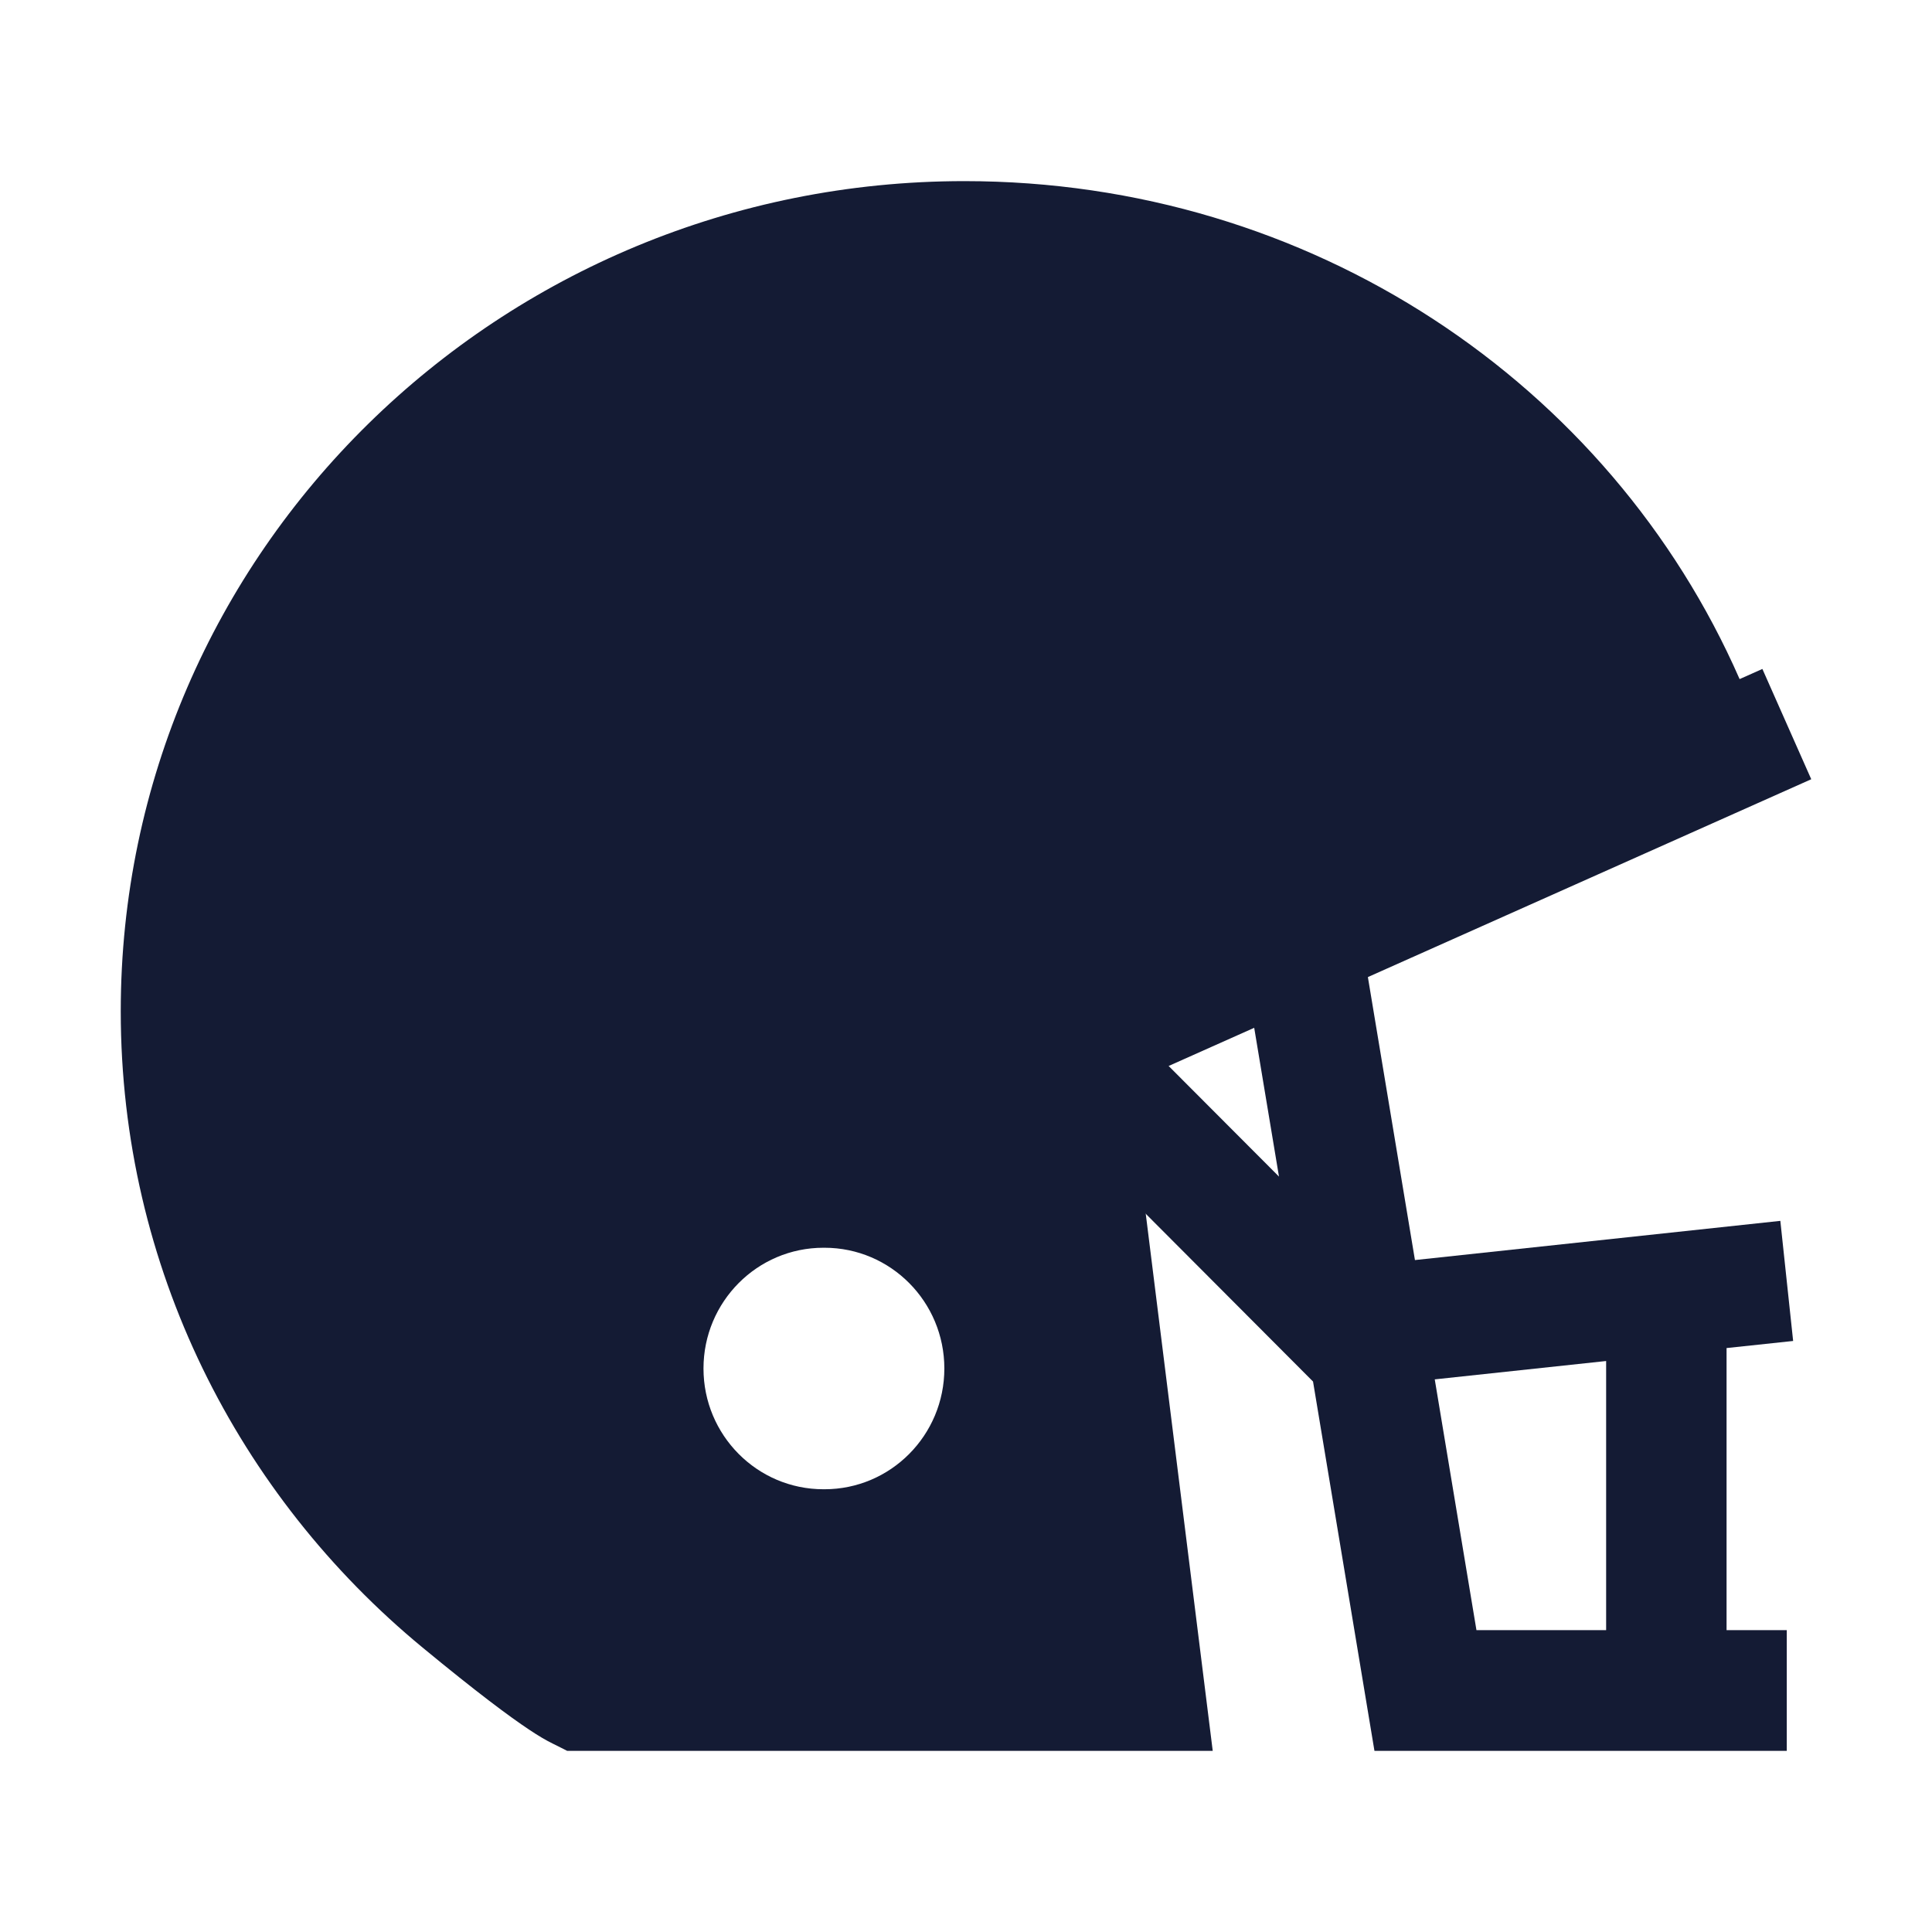
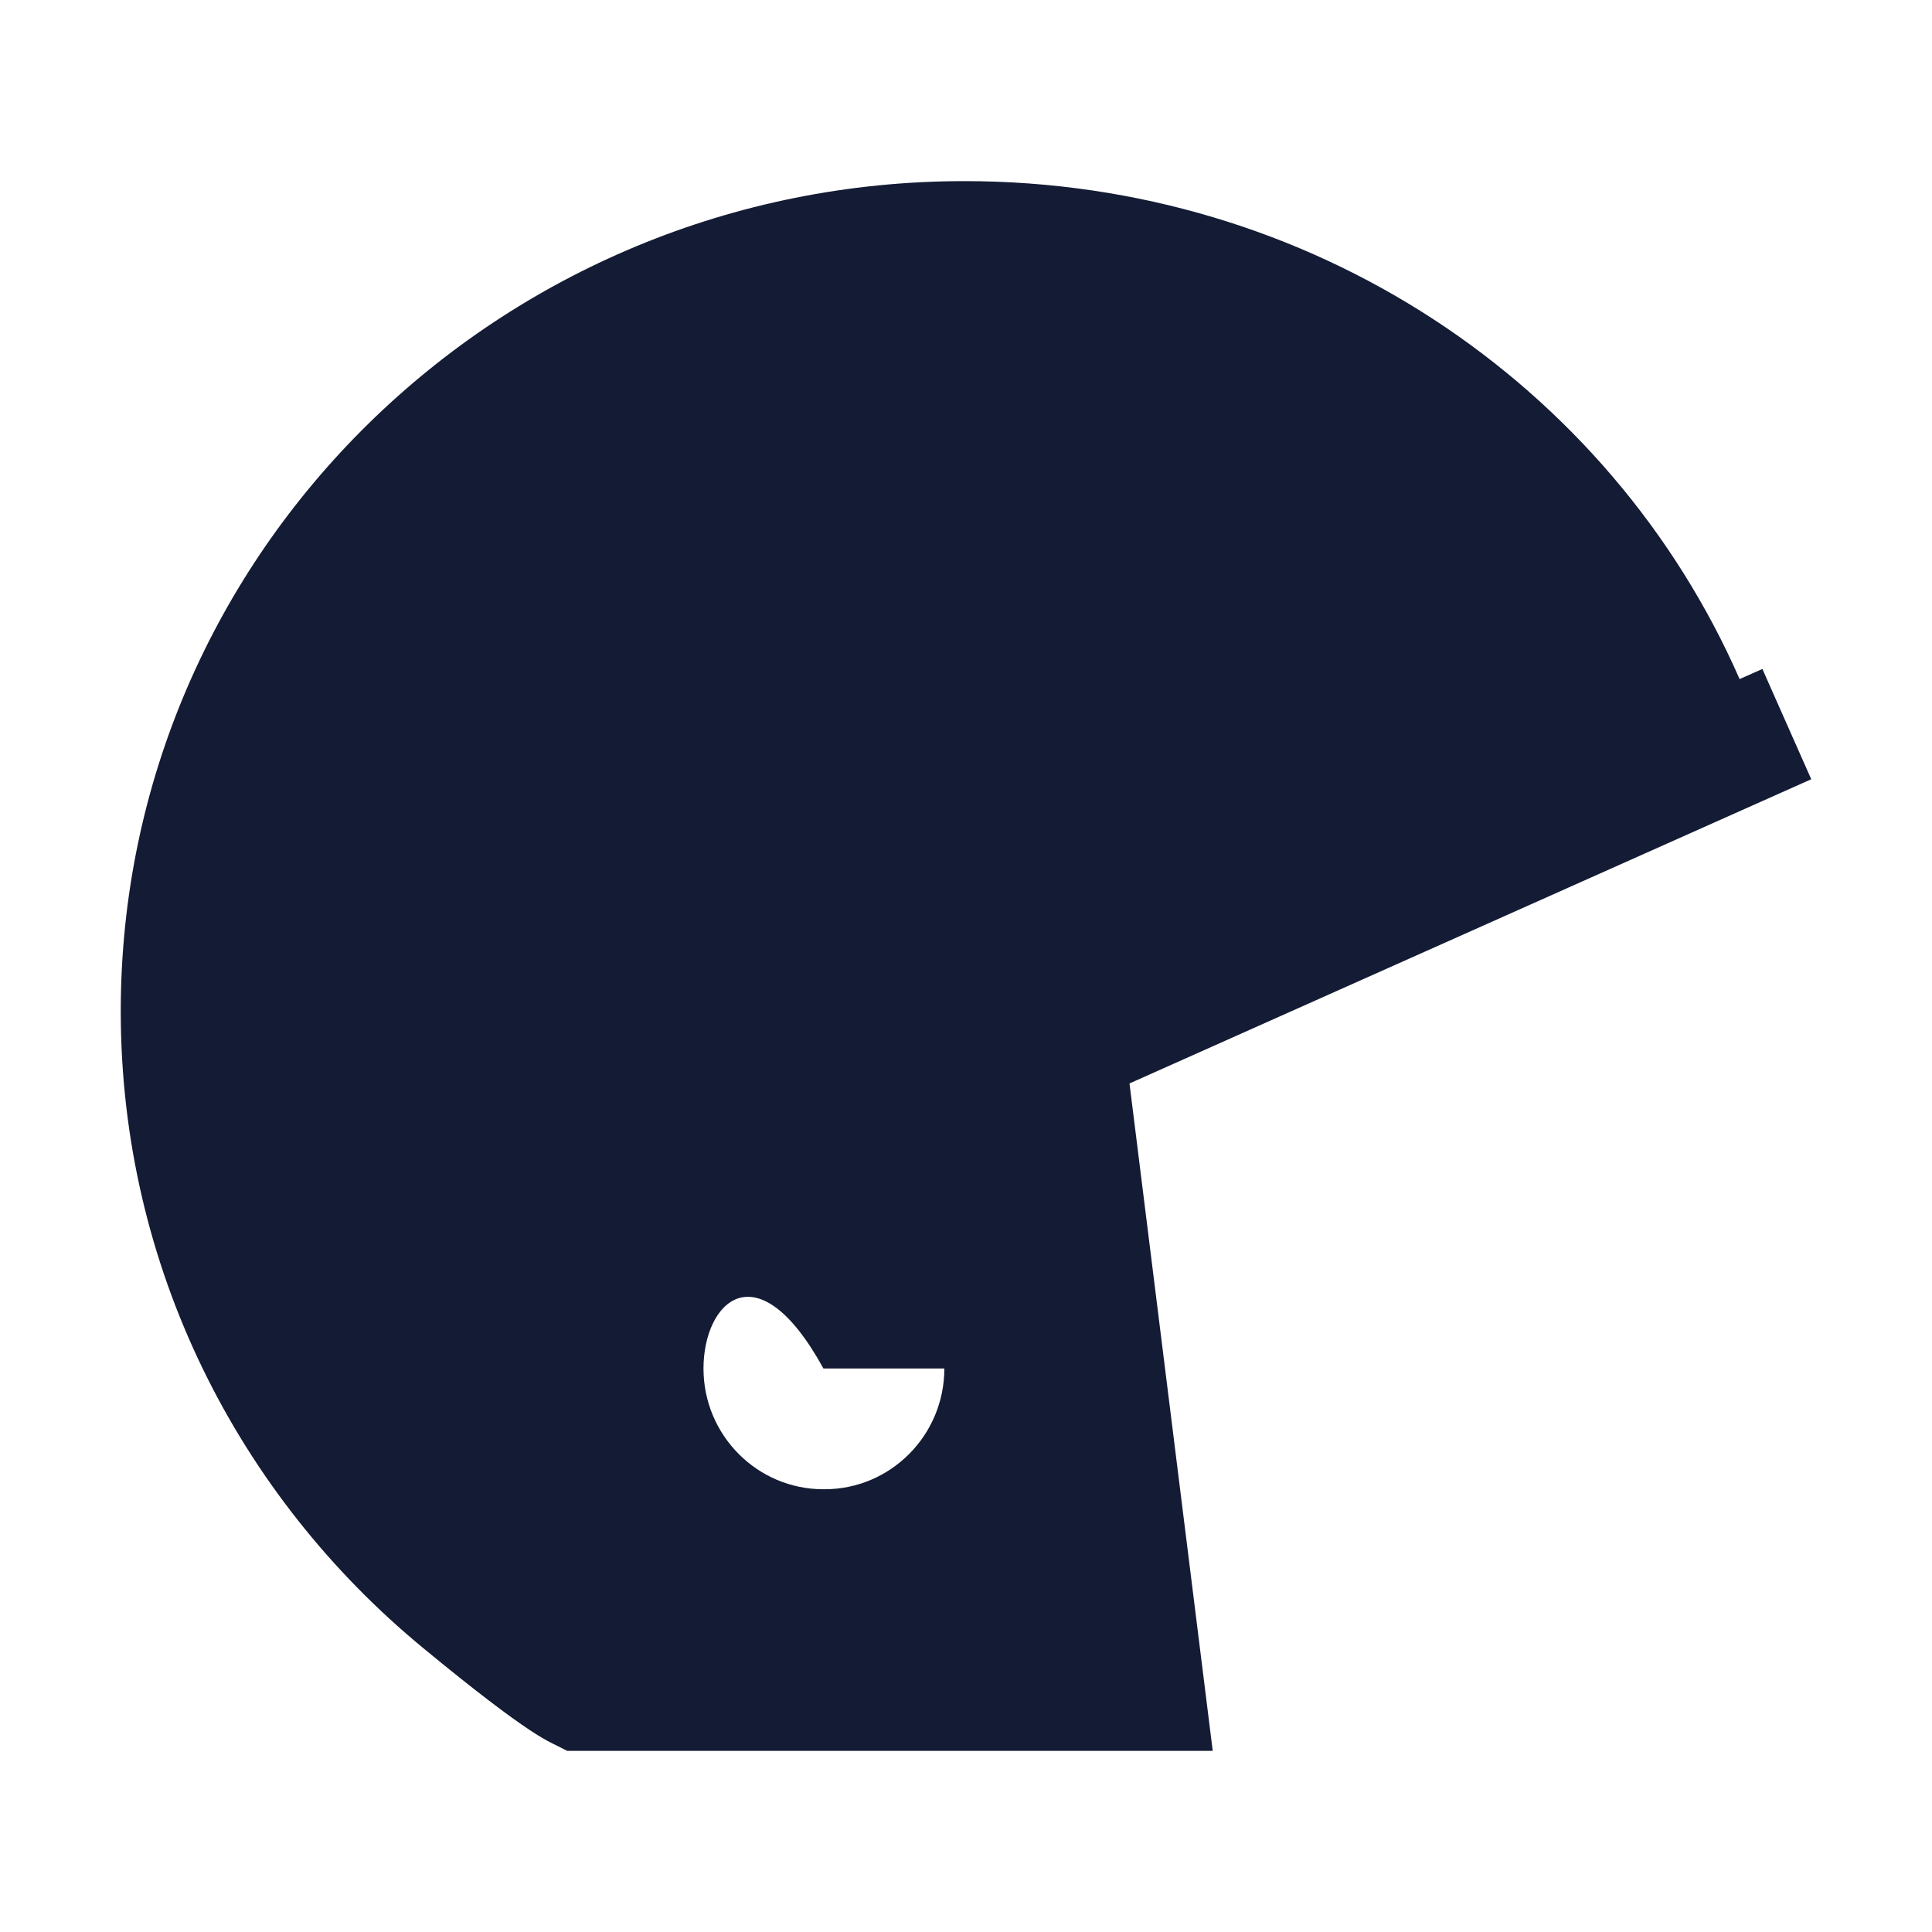
<svg xmlns="http://www.w3.org/2000/svg" width="24" height="24" viewBox="0 0 24 24" fill="none">
-   <path fill-rule="evenodd" clip-rule="evenodd" d="M6.865 21.659C6.905 21.678 7.046 21.75 7.046 21.75H15.065L14.031 13.459L22.5 9.68L21.893 8.31L21.61 8.436C20 4.762 16.285 2.25 11.98 2.25C6.206 2.25 1.5 6.853 1.5 12.562C1.5 15.74 2.961 18.579 5.25 20.467C5.931 21.029 6.331 21.325 6.571 21.485C6.691 21.565 6.785 21.62 6.865 21.659ZM10.242 18.5C11.065 18.5 11.731 17.828 11.731 17C11.731 16.172 11.065 15.5 10.242 15.5H10.229C9.406 15.5 8.739 16.172 8.739 17C8.739 17.828 9.406 18.5 10.229 18.5H10.242Z" fill="#141B34" />
-   <path fill-rule="evenodd" clip-rule="evenodd" d="M15.473 12.124L16.949 11.877L17.577 15.653L22.116 15.166L22.275 16.658L21.448 16.746V20.25H22.196V21.75H17.074L16.311 17.162L12.69 13.531L13.747 12.47L15.888 14.616L15.473 12.124ZM19.952 20.25L19.952 16.907L17.823 17.135L18.341 20.25H19.952Z" fill="#141B34" />
+   <path fill-rule="evenodd" clip-rule="evenodd" d="M6.865 21.659C6.905 21.678 7.046 21.75 7.046 21.75H15.065L14.031 13.459L22.5 9.68L21.893 8.31L21.61 8.436C20 4.762 16.285 2.25 11.98 2.25C6.206 2.25 1.5 6.853 1.5 12.562C1.5 15.74 2.961 18.579 5.25 20.467C5.931 21.029 6.331 21.325 6.571 21.485C6.691 21.565 6.785 21.62 6.865 21.659ZM10.242 18.5C11.065 18.5 11.731 17.828 11.731 17H10.229C9.406 15.5 8.739 16.172 8.739 17C8.739 17.828 9.406 18.5 10.229 18.5H10.242Z" fill="#141B34" />
</svg>